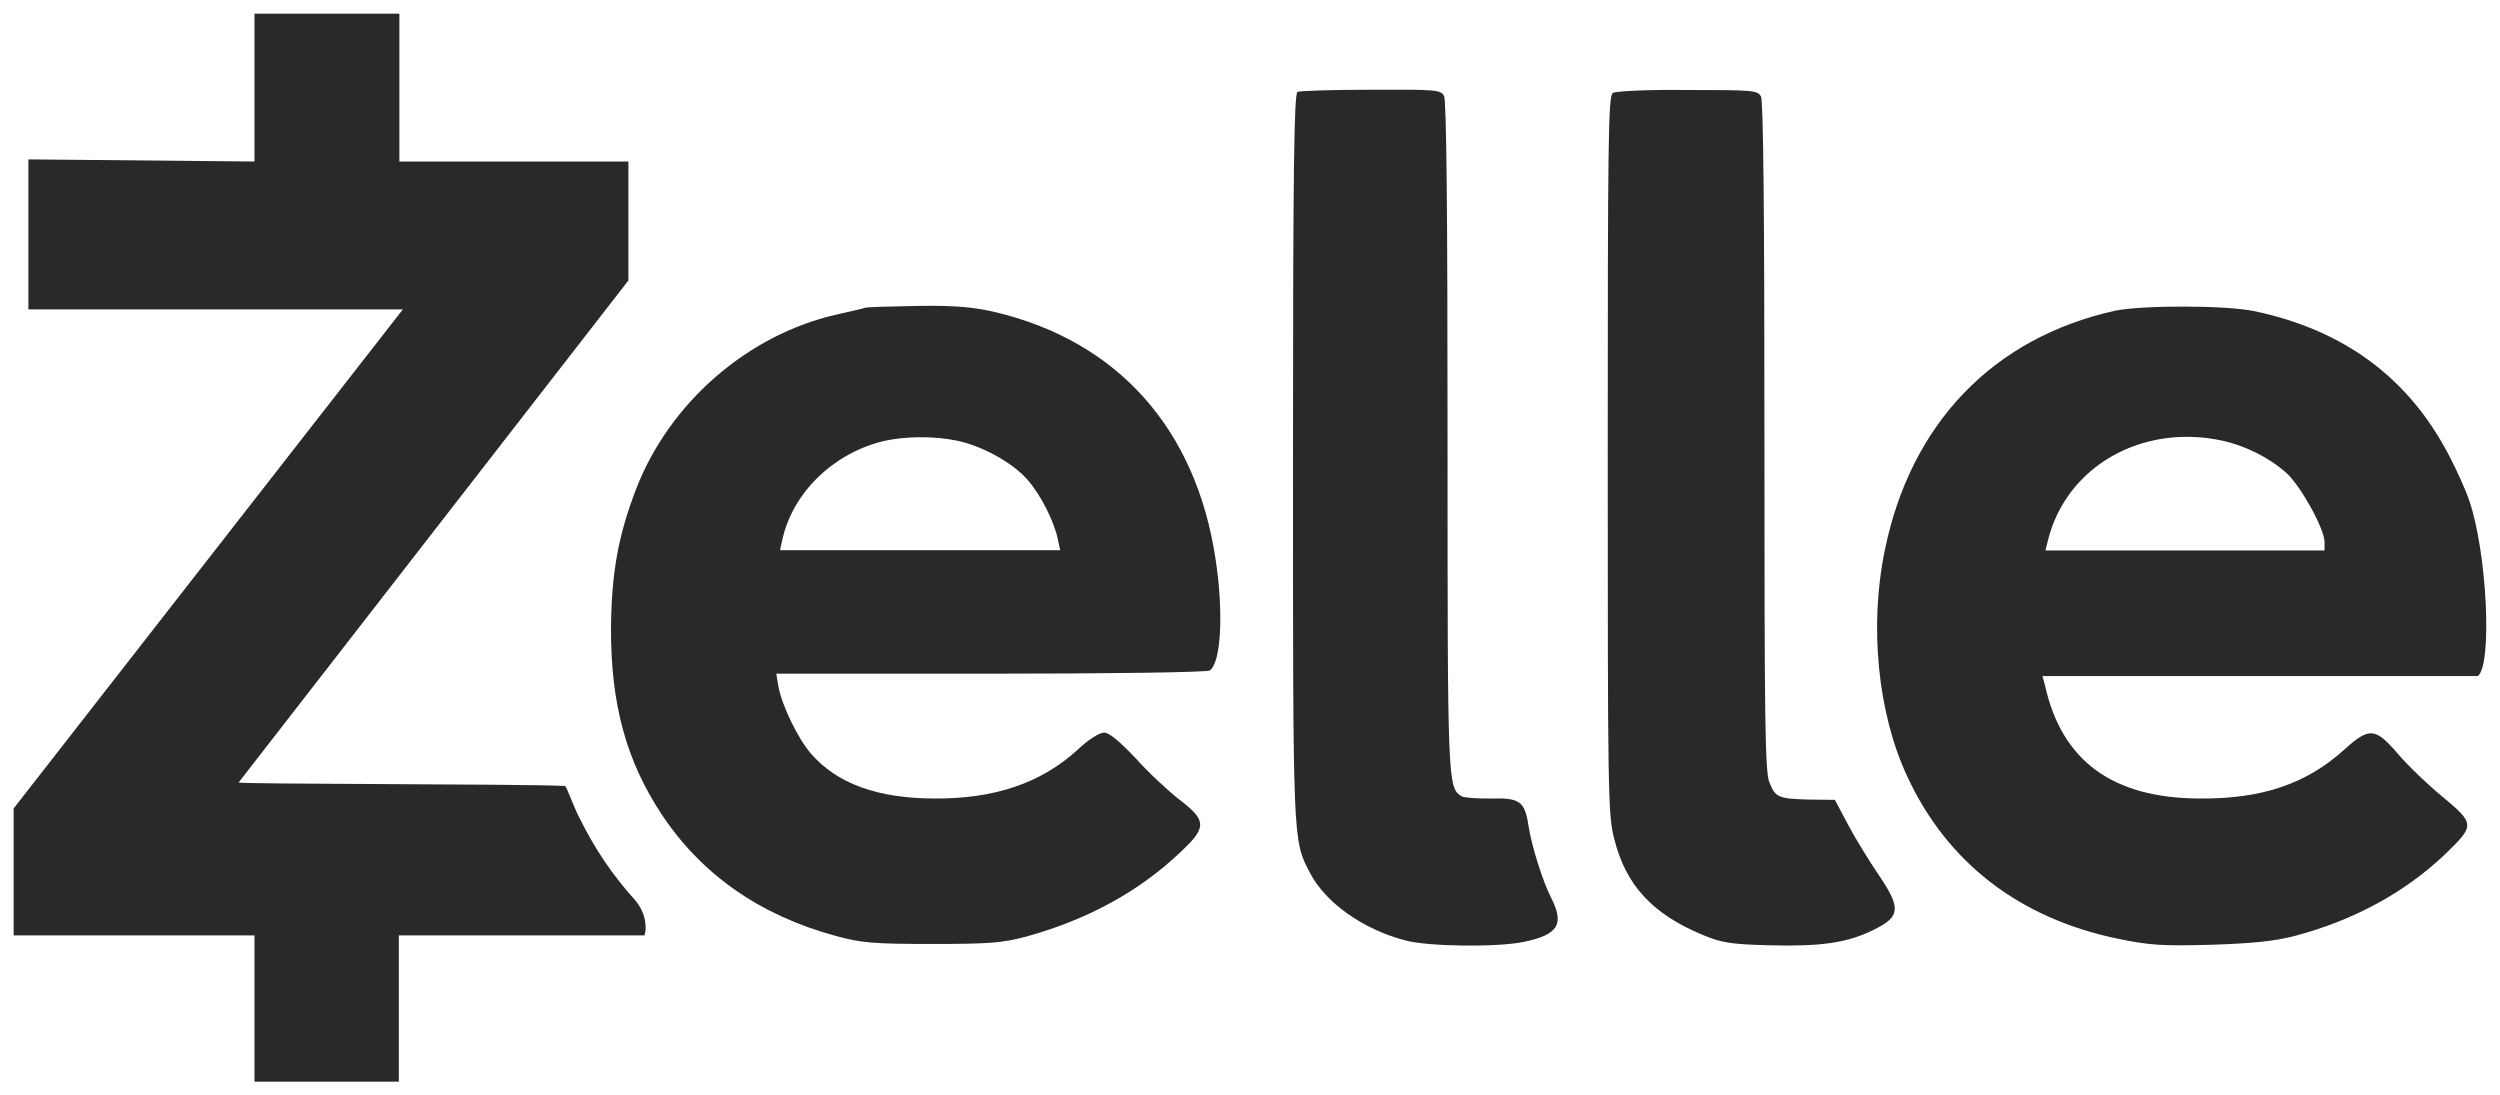
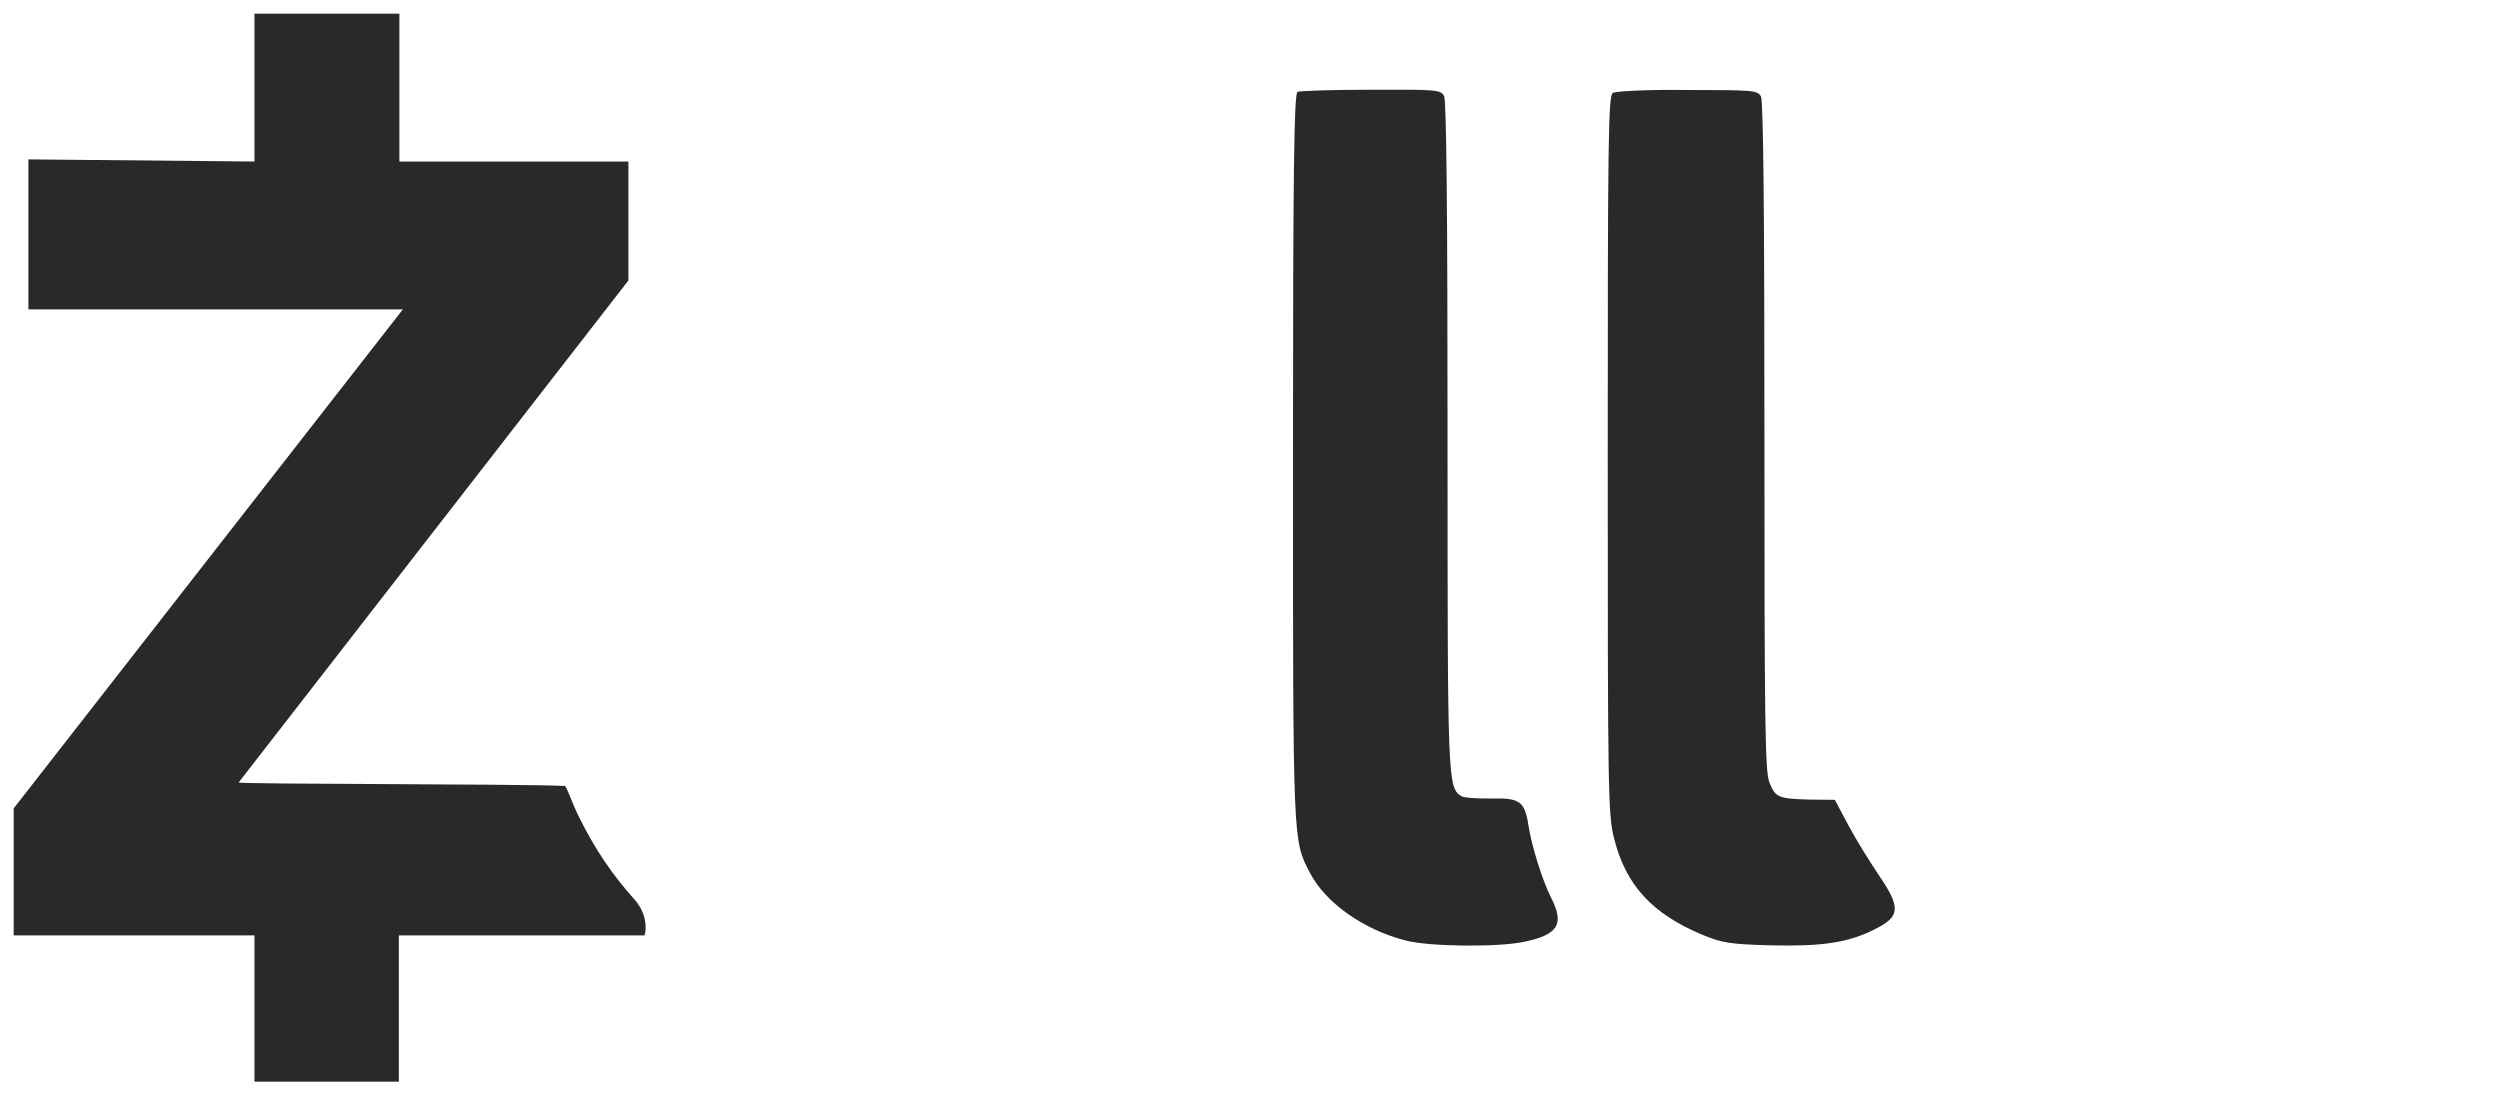
<svg xmlns="http://www.w3.org/2000/svg" fill="#000000" height="408.9" viewBox="0 0 933.3 408.9" width="933.3">
  <g fill="#292929">
    <path d="M95,60.3l-84.4-0.8v56h139.8L5.1,301.8v47.4H95v54.6h53.9v-54.6h91.7c0.8-2.2,1-8.1-3.8-13.5 c-8.1-9-14.5-18.4-20.4-30.2c-2.7-5.3-4.7-11.6-5.5-12.1c-18.1-0.8-121.9-0.6-121.8-1.3l145.5-187.4V60.3h-85.5V5.1H95V60.3z M484.4,34.3c-1.3,0.5-1.7,28.9-1.7,136.3c0,145.2-0.1,142.8,6.3,155.2c5.8,11.2,19.9,21.2,35.7,25.3c8.7,2.3,34.4,2.6,44.3,0.5 c12.7-2.7,15.1-6.5,10.1-16.4c-3.2-6.2-7.4-19.6-8.5-27.1c-1.4-8.9-3.2-10.3-14-10c-5.1,0.1-10-0.3-10.9-0.8 c-5.3-3.3-5.3-4.2-5.3-134.3c0-83.6-0.4-125.6-1.3-127.2c-1.3-2.3-3-2.4-27.3-2.3C497.6,33.5,485.2,33.9,484.4,34.3z M602.1,34.7 c-1.7,1-1.9,17.5-1.9,135.1c0,126.7,0.1,134.4,2.4,143.3c4.4,17.5,14.3,28.1,33,35.9c7.2,3,10.4,3.5,24.9,3.9 c19.4,0.5,29.3-0.9,39.2-5.9c9.8-4.8,10-8.1,1.7-20.3c-3.3-4.9-8.5-13.2-11.3-18.5l-5.1-9.6l-9.4-0.1c-11.7-0.3-12.8-0.8-15-6.3 c-1.7-3.7-1.9-22.9-1.9-129c0-83.6-0.4-125.6-1.3-127.2c-1.3-2.3-3-2.4-27.3-2.4C615.7,33.4,603.2,34,602.1,34.7L602.1,34.7z" />
-     <path d="M322.9,114.9c-0.6,0.3-5.6,1.4-10.9,2.6c-33,7.6-62.1,32.9-74.5,65c-6.8,17.7-9.2,31.5-9.4,51.9 C228,262.9,233.8,284,247,304c14.9,22.5,36.7,37.7,65,45.4c9.6,2.6,13.9,3,35.9,3c21.8,0,26.3-0.4,35.4-2.8 c22.6-6.3,41.9-16.7,57.4-31.5c9.9-9.2,9.8-11.8-0.3-19.5c-4.1-3.2-11.6-10.1-16.4-15.5c-6.2-6.5-9.9-9.6-11.8-9.6 c-1.8,0-5.9,2.6-9.9,6.4c-13.7,12.5-31.1,18.4-53.8,18.2c-20.8-0.1-35.9-5.5-45.6-16.6c-4.9-5.5-11-18.1-12.3-25.2l-0.8-4.8h80 c44,0,80.9-0.5,81.8-1.2c4.2-2.7,5.3-21.3,2.2-41.6c-7.3-48.5-36.3-81.1-81.9-92.1c-8.1-1.9-14.8-2.6-29.1-2.4 C332.5,114.4,323.7,114.6,322.9,114.9L322.9,114.9z M357.2,164.5c9.4,1.9,20.9,8.3,26.3,14.5c5,5.6,10.1,15.8,11.4,22.3l0.9,4.1 H291.2l0.9-4.1c3.9-17.3,18.7-31.8,37.2-36.5C337.5,162.8,348.6,162.7,357.2,164.5L357.2,164.5z M789.6,116 c-45.6,10.1-76.4,42.2-86,89.6c-5.8,28-2.6,60.6,8.3,84c14.9,32.4,42,53.3,79,60.9c11.7,2.4,16.3,2.7,34.7,2.2 c15.5-0.5,23.9-1.4,31.1-3.3c22-5.8,41.2-16.3,56-30.4c11.3-10.9,11.3-11.4-0.9-21.6c-5.6-4.6-13.2-11.9-16.8-16.2 c-8.3-9.6-10.5-9.8-19.9-1.3c-14,12.7-30.7,18.4-53.9,18.2c-32.6-0.1-51.6-14.1-57.8-42.4l-0.9-3.3H925c5.5-4,3.5-46.1-3.2-65.6 c-1.3-3.9-4.8-11.6-7.6-16.9c-15-28.8-39-46.6-72.4-53.7C831.2,113.9,799.7,113.9,789.6,116L789.6,116z M829.6,164.5 c8.7,1.9,17.7,6.4,24.1,12.2c5.4,5,14.1,20.8,14.1,25.7v3.1H763.6l0.9-3.6C771.2,174.3,799.5,158,829.6,164.5z" />
  </g>
</svg>